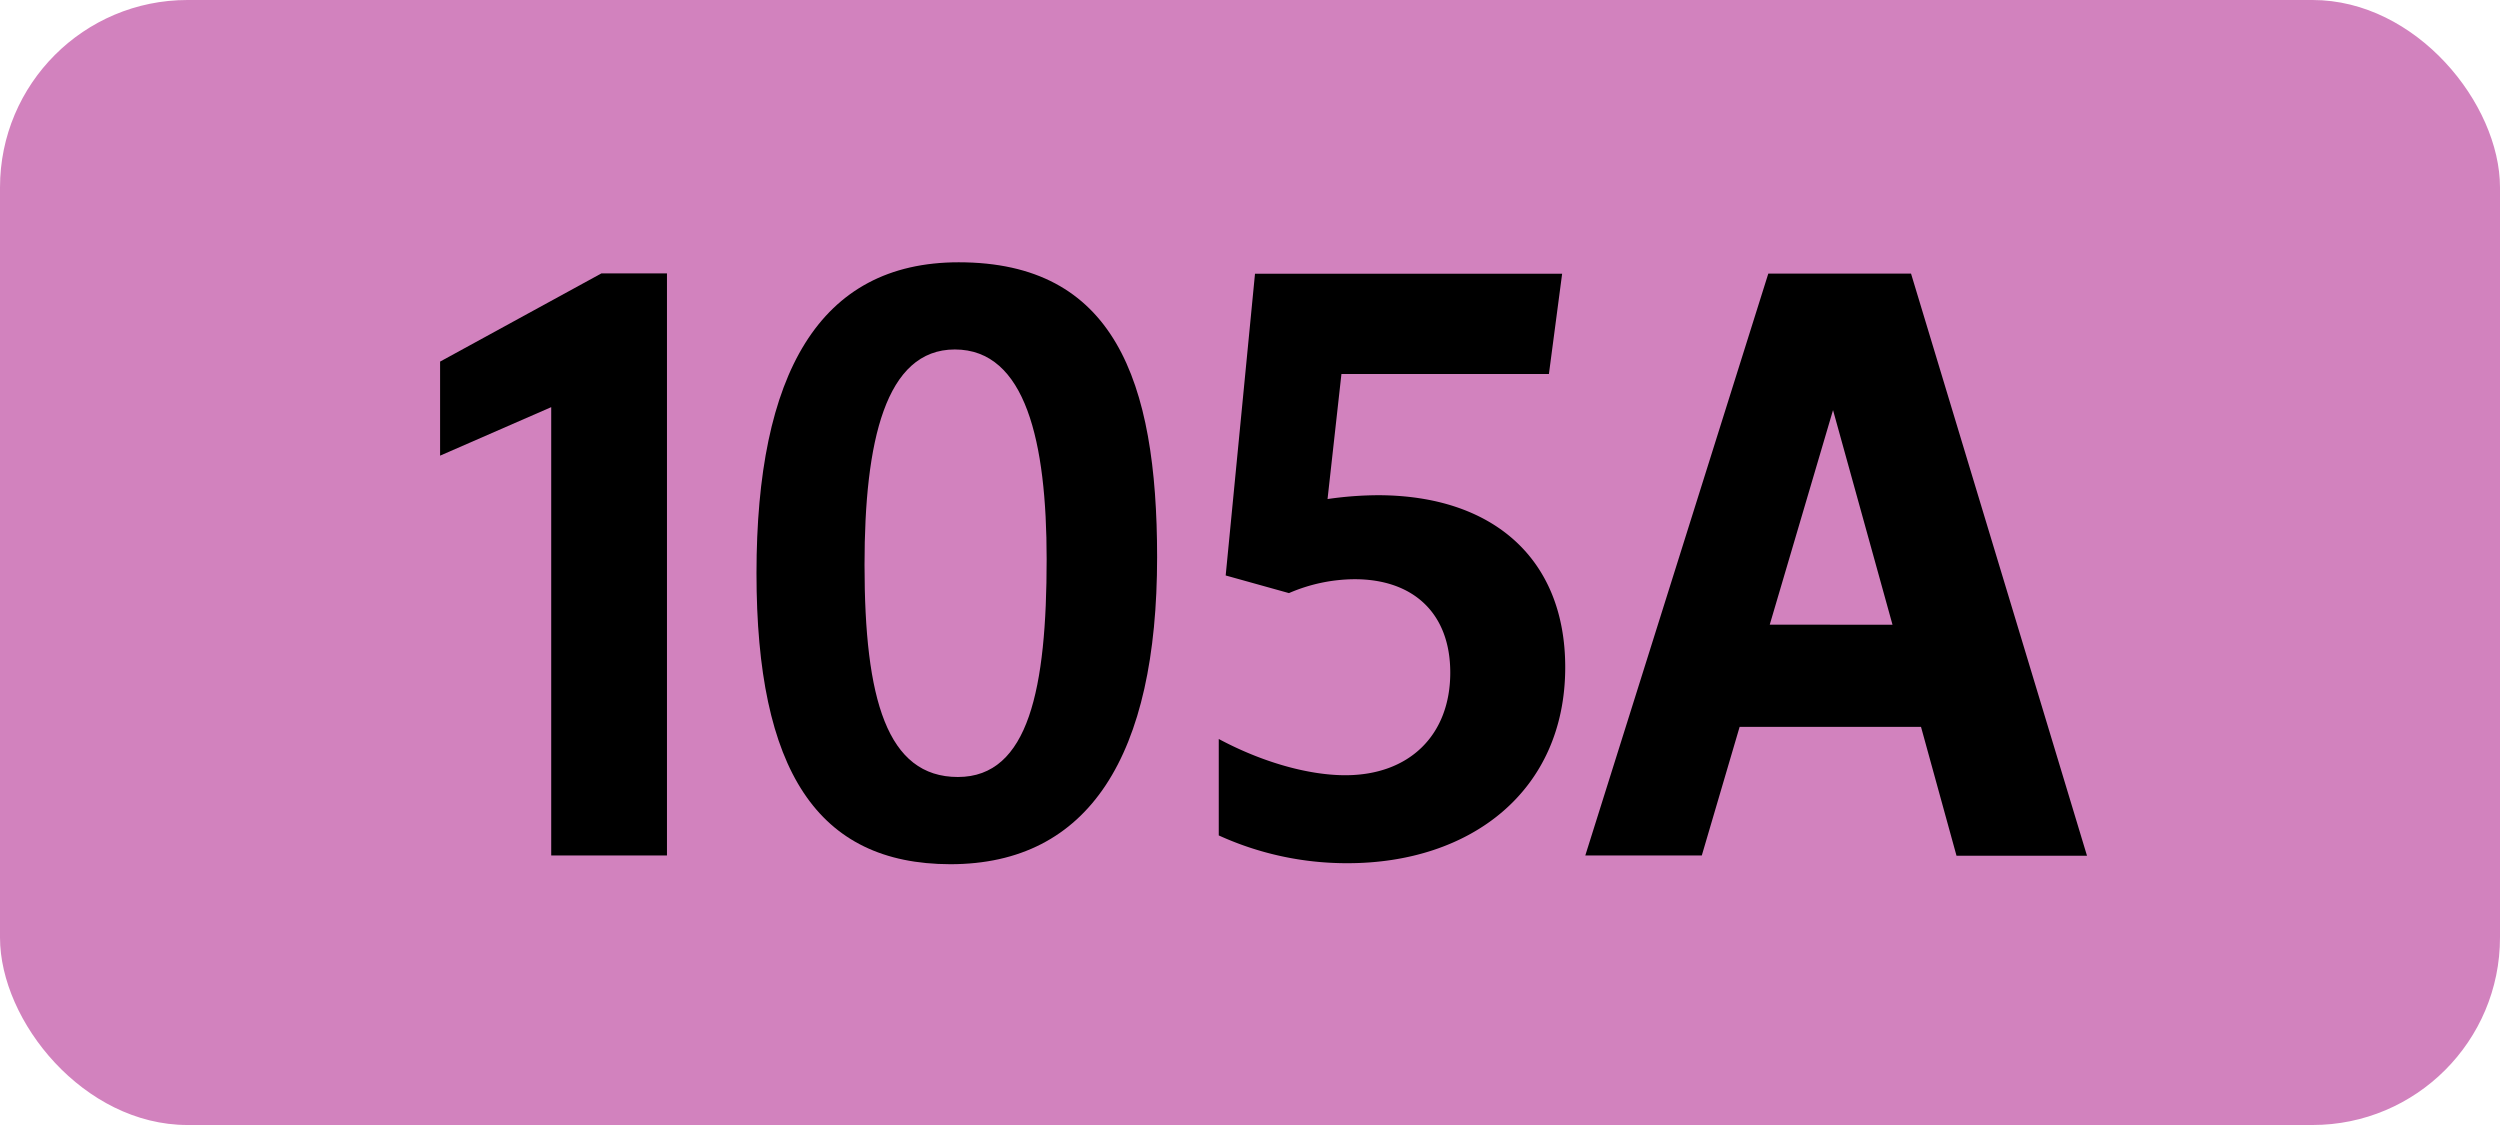
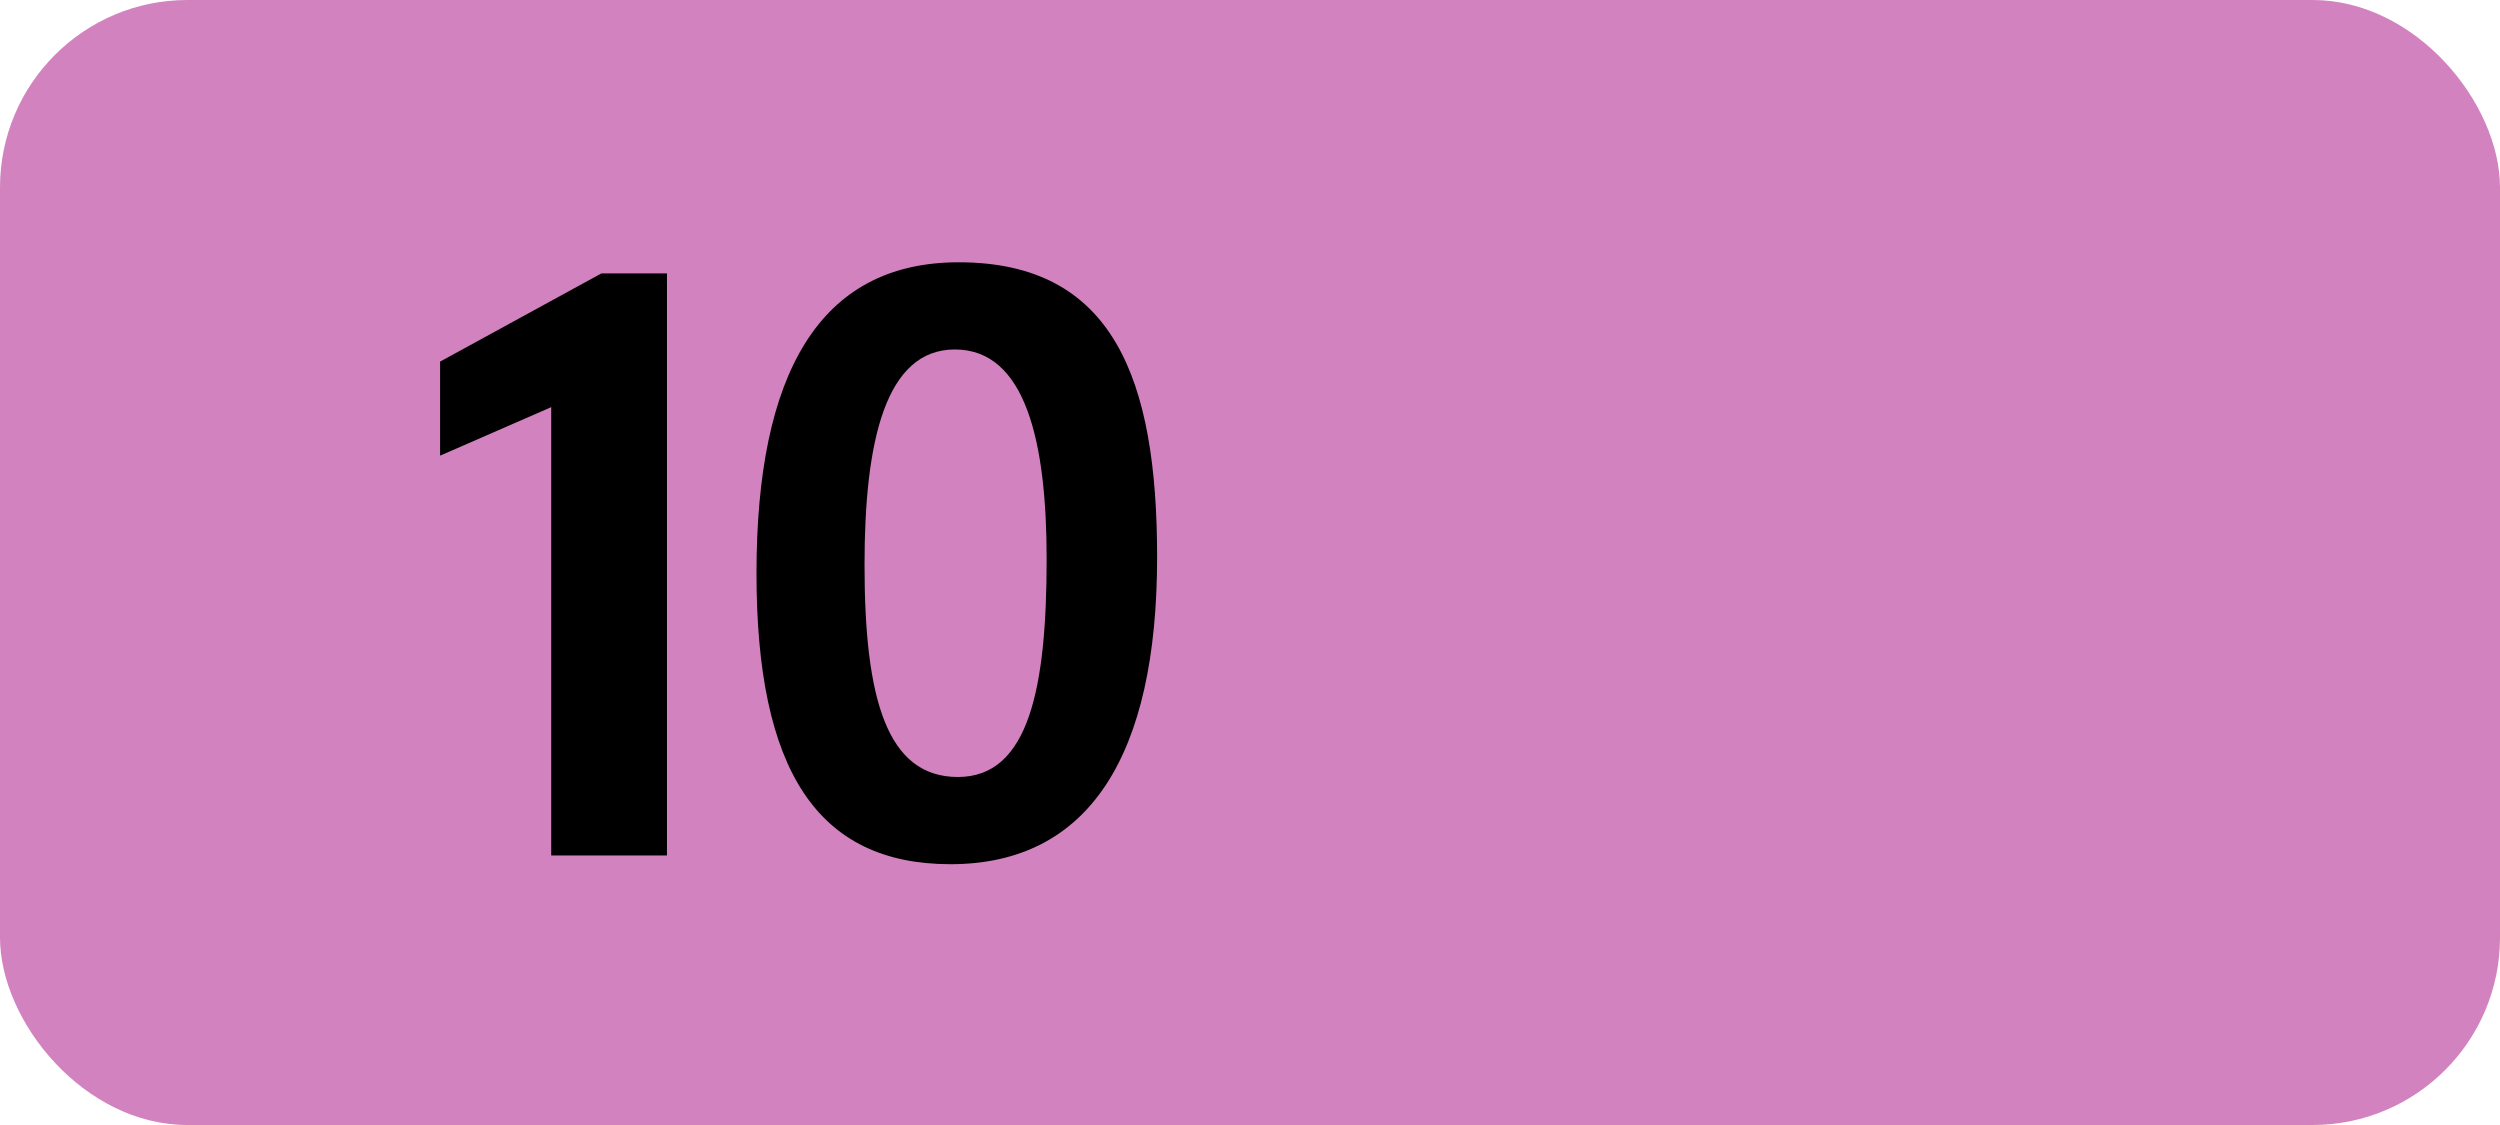
<svg xmlns="http://www.w3.org/2000/svg" viewBox="0 0 566.93 255.12">
  <defs>
    <style>.cls-1{fill:#d282be;}</style>
  </defs>
  <g id="Calque_2" data-name="Calque 2">
    <g id="indices_de_ligne" data-name="indices de ligne">
      <rect class="cls-1" width="566.93" height="255.12" rx="42.52" />
      <path d="M125,194V92.33l-25.2,11V82l36.58-20h14.87V194Z" />
      <path d="M171.55,130c0-45.15,14.18-70.52,45.85-70.52,35.18,0,45,26.6,45,66.85,0,45-15.4,69.65-46.9,69.65C185.38,195.93,171.55,174.75,171.55,130Zm65.8-3.15c0-26.6-4.72-47.6-20.82-47.6-15.75,0-20.48,20.83-20.48,48.83,0,30.45,5.08,48.12,21.18,48.12S237.35,156,237.35,126.8Z" />
-       <path d="M328.88,152.53c0-13.48-8.4-21.18-21.7-21.18a37.9,37.9,0,0,0-14.88,3.15l-14.35-4,6.65-68.43h69.65l-3,22.75H304.2l-3.15,28.35a81.8,81.8,0,0,1,11.38-.87c26.07,0,42.52,14.35,42.52,39,0,28.18-21.52,44.45-49.35,44.45a69.91,69.91,0,0,1-29.22-6.3V167.58c9.8,5.25,20.3,8.22,28.7,8.22C319.6,175.8,328.88,166.7,328.88,152.53Z" />
-       <path d="M401,62.05h32.37l39.9,132H443.68l-8.05-29.22H394.5L385.92,194H359.5Zm28.17,79.63L415.68,93l-14.35,48.65Z" />
    </g>
  </g>
</svg>